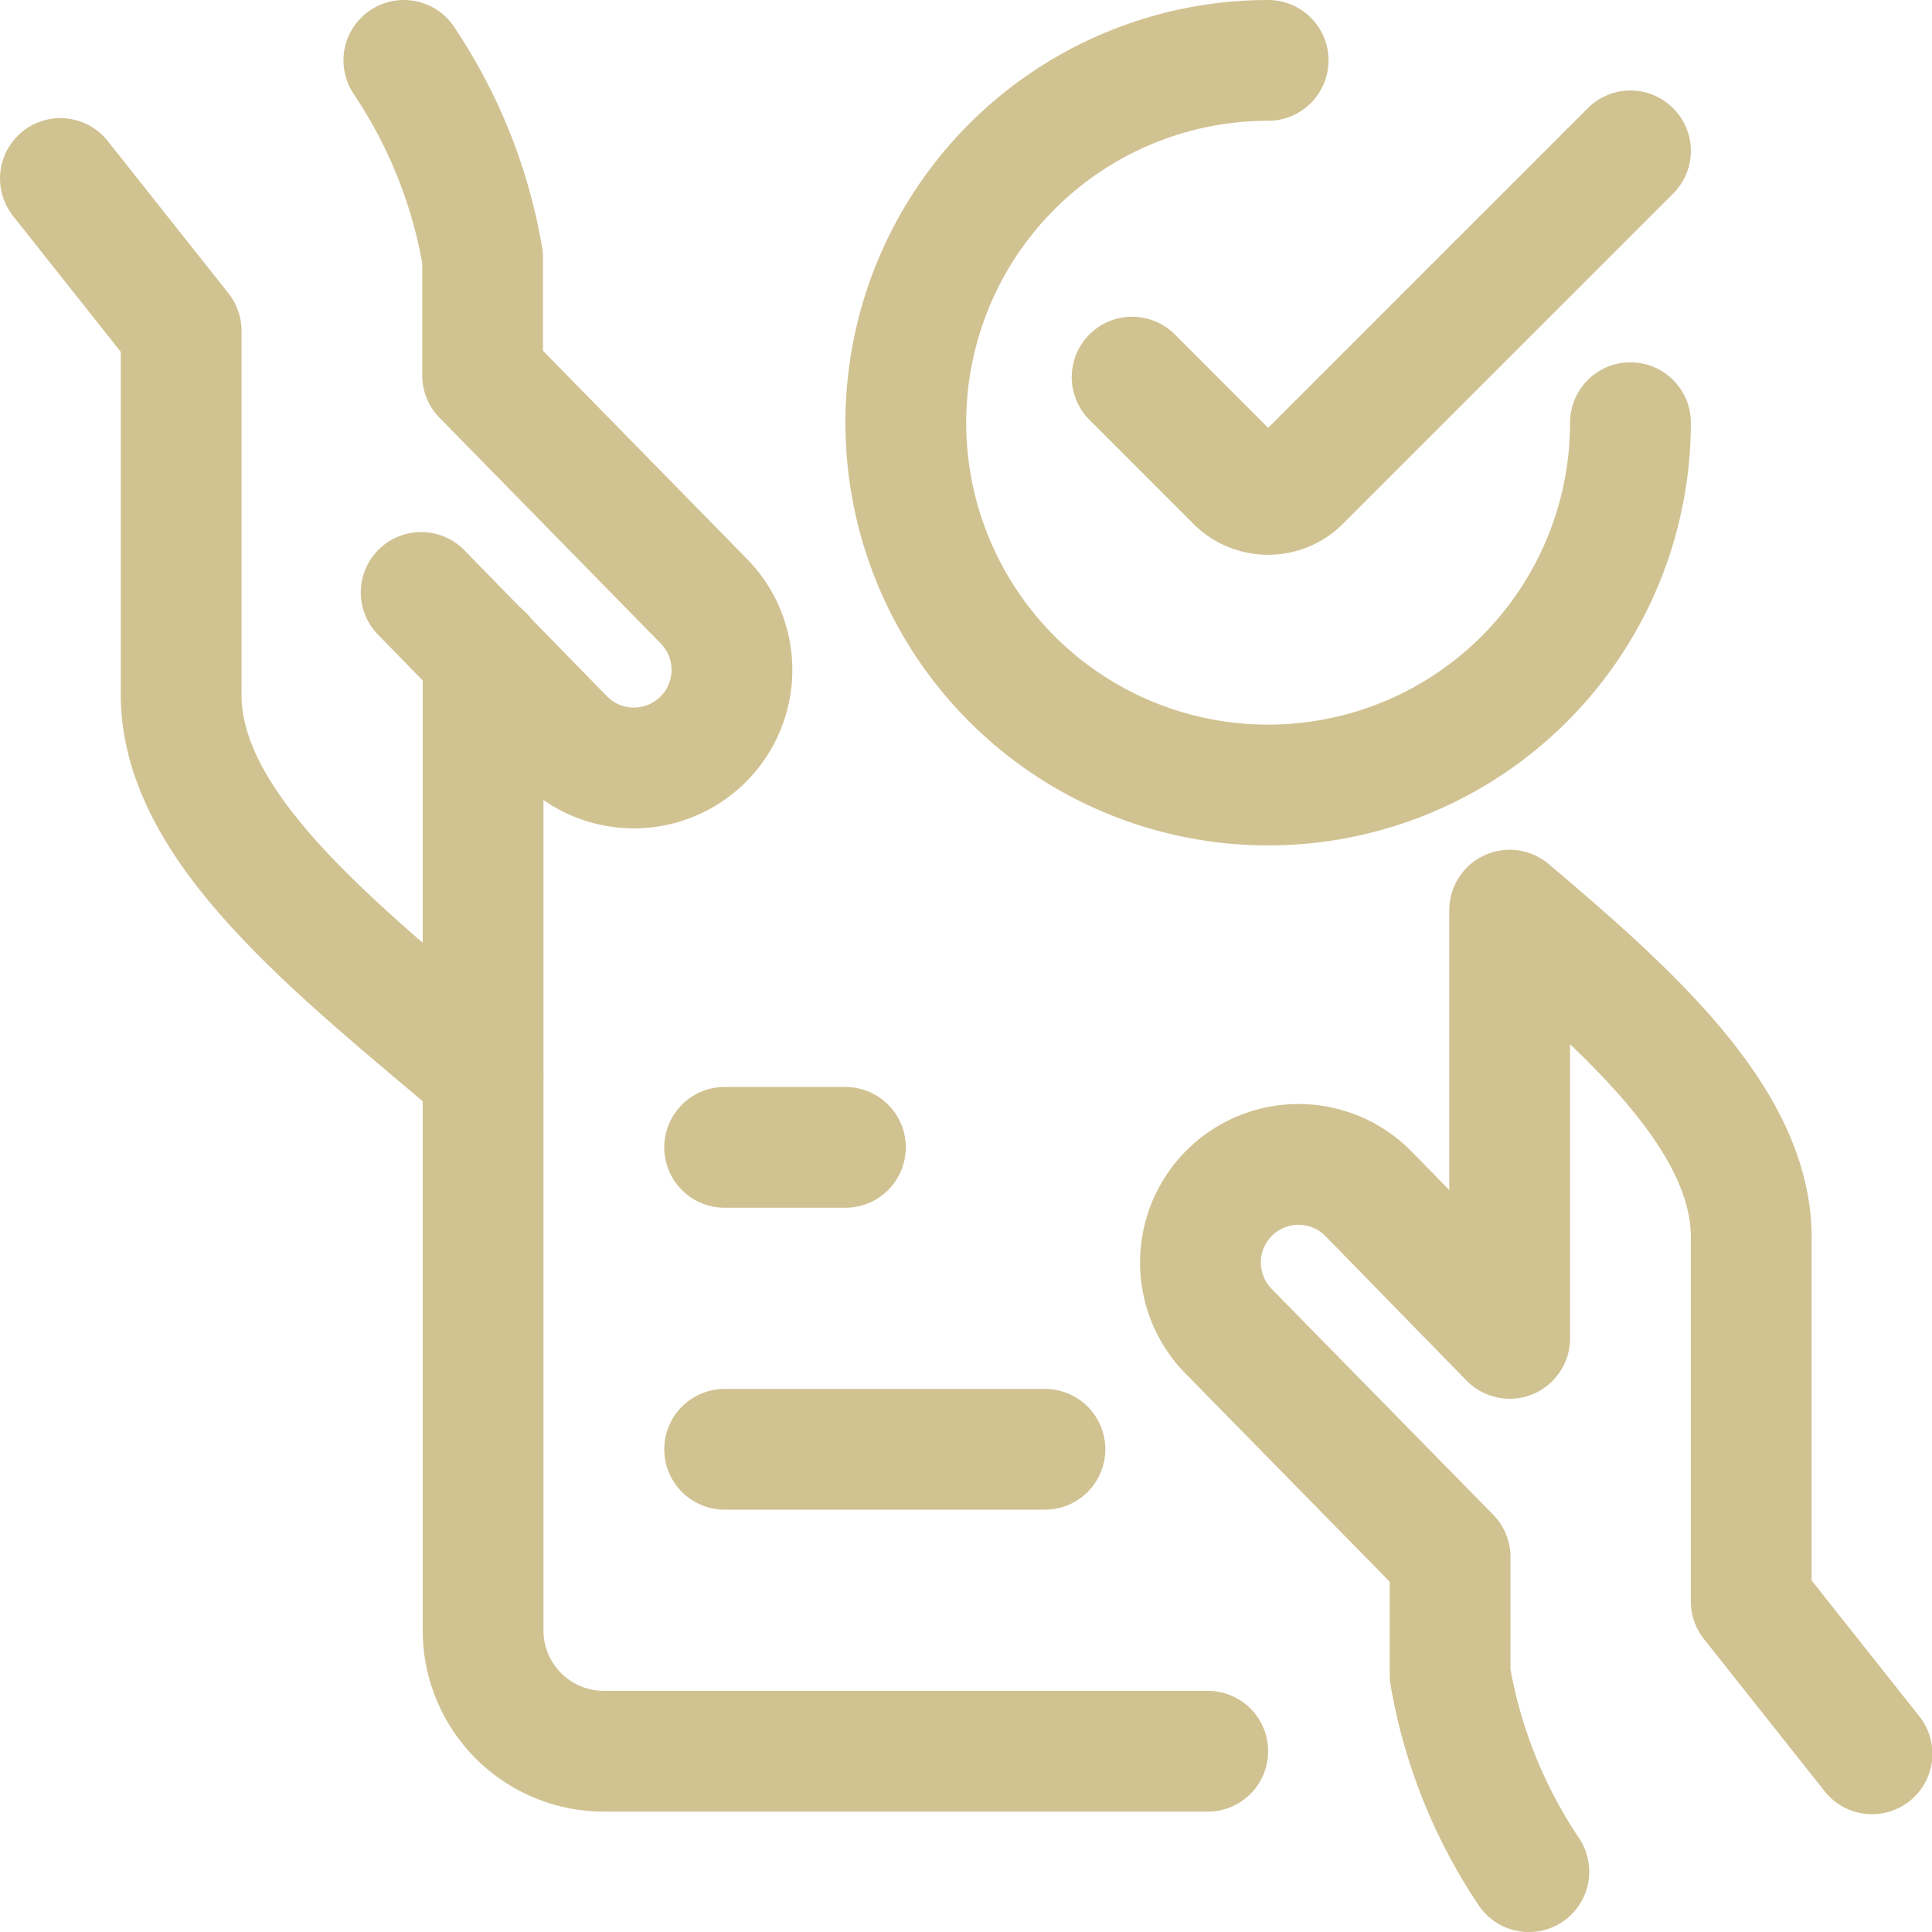
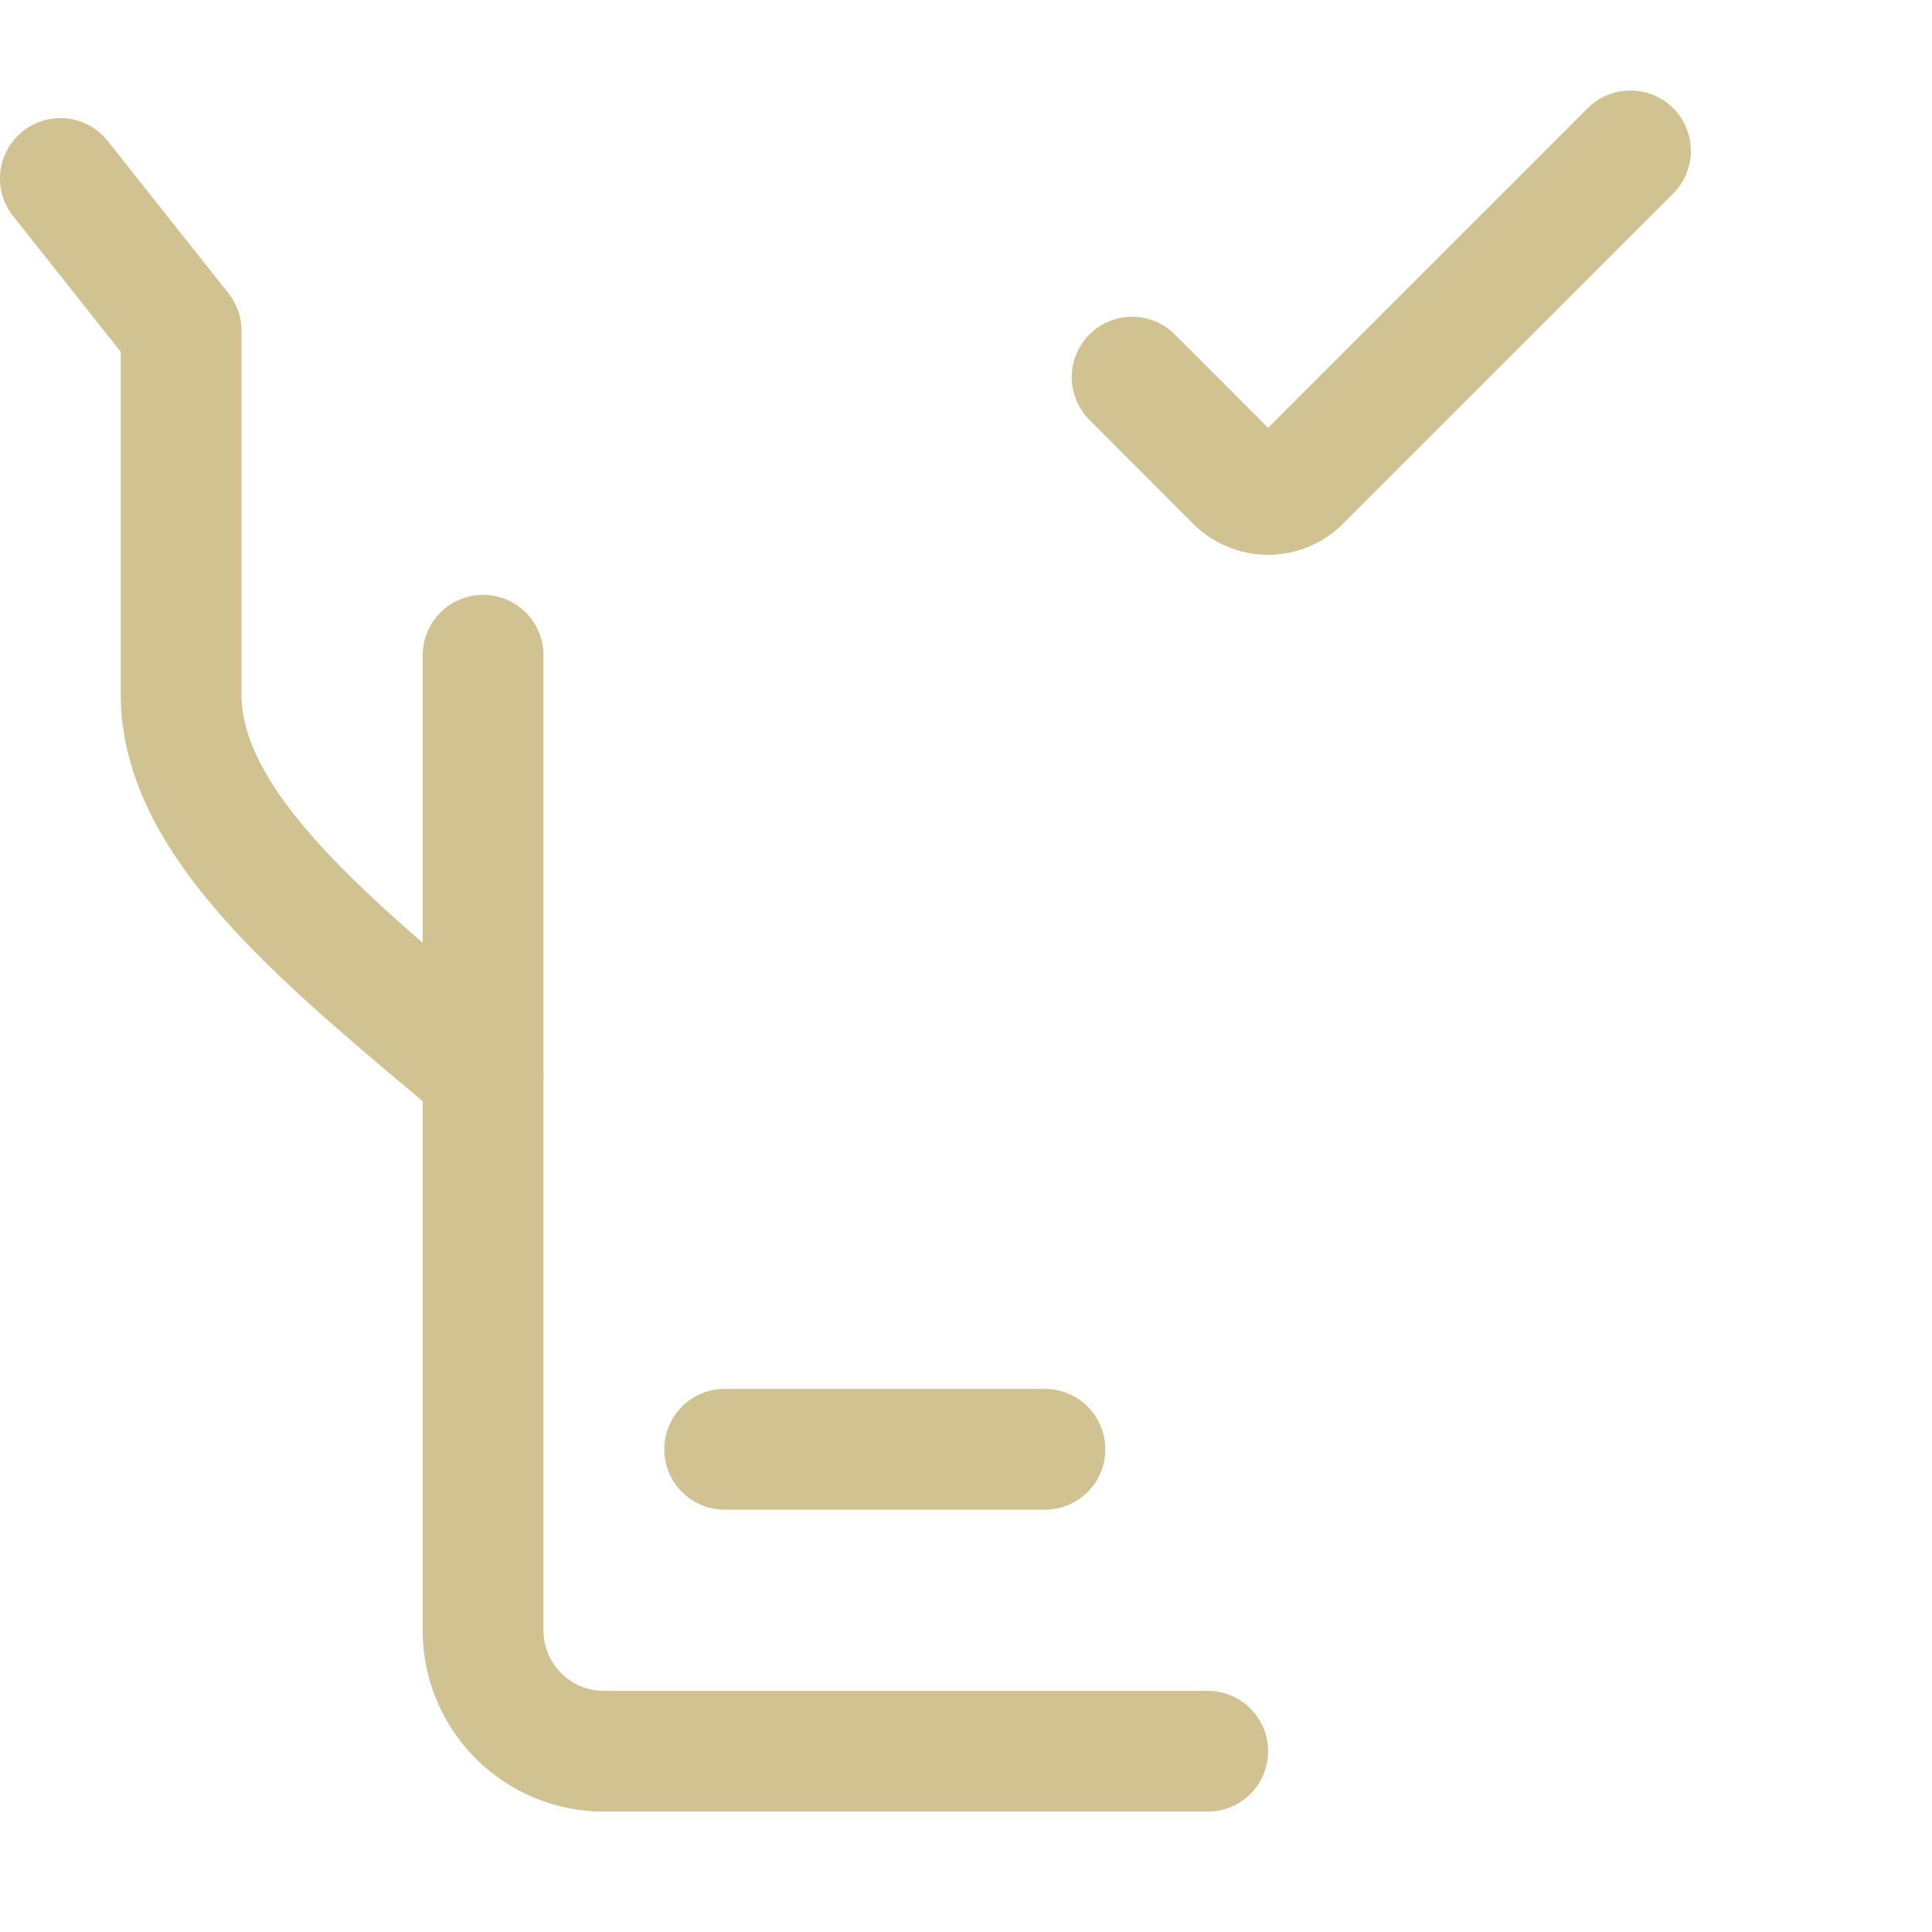
<svg xmlns="http://www.w3.org/2000/svg" viewBox="0 0 40 40">
  <g transform="matrix(1.667,0,0,1.667,0,0)">
    <path d="M.75,2.217l1.5,1.892V8.576c-.04,1.688,1.917,3.2,3.749,4.752" fill="none" stroke="#d1c292" stroke-linecap="round" stroke-linejoin="round" stroke-width="1.5" />
-     <path d="M5.231,7.358,7,9.17a1.218,1.218,0,1,0,1.745-1.7L5.994,4.663V3.2A6.286,6.286,0,0,0,5.016.75" fill="none" stroke="#d1c292" stroke-linecap="round" stroke-linejoin="round" stroke-width="1.5" />
    <path d="M6,8.138V20.25a1.5,1.5,0,0,0,1.5,1.5H15" fill="none" stroke="#d1c292" stroke-linecap="round" stroke-linejoin="round" stroke-width="1.5" />
-     <path d="M23.25,21.782l-1.5-1.892V15.424c.035-1.459-1.421-2.786-3-4.12v5.318L17,14.83a1.218,1.218,0,1,0-1.745,1.7l2.755,2.808V20.8a6.293,6.293,0,0,0,.978,2.446" fill="none" stroke="#d1c292" stroke-linecap="round" stroke-linejoin="round" stroke-width="1.5" />
    <path d="M12.978 18L9 18" fill="none" stroke="#d1c292" stroke-linecap="round" stroke-linejoin="round" stroke-width="1.5" />
-     <path d="M10.5 14.25L9 14.25" fill="none" stroke="#d1c292" stroke-linecap="round" stroke-linejoin="round" stroke-width="1.5" />
-     <path d="M20.25,5.25a4.5,4.5,0,1,1-4.5-4.5" fill="none" stroke="#d1c292" stroke-linecap="round" stroke-linejoin="round" stroke-width="1.5" />
    <path d="M20.25,1.874l-4.1,4.1a.564.564,0,0,1-.8,0l-1.289-1.29" fill="none" stroke="#d1c292" stroke-linecap="round" stroke-linejoin="round" stroke-width="1.5" />
  </g>
</svg>